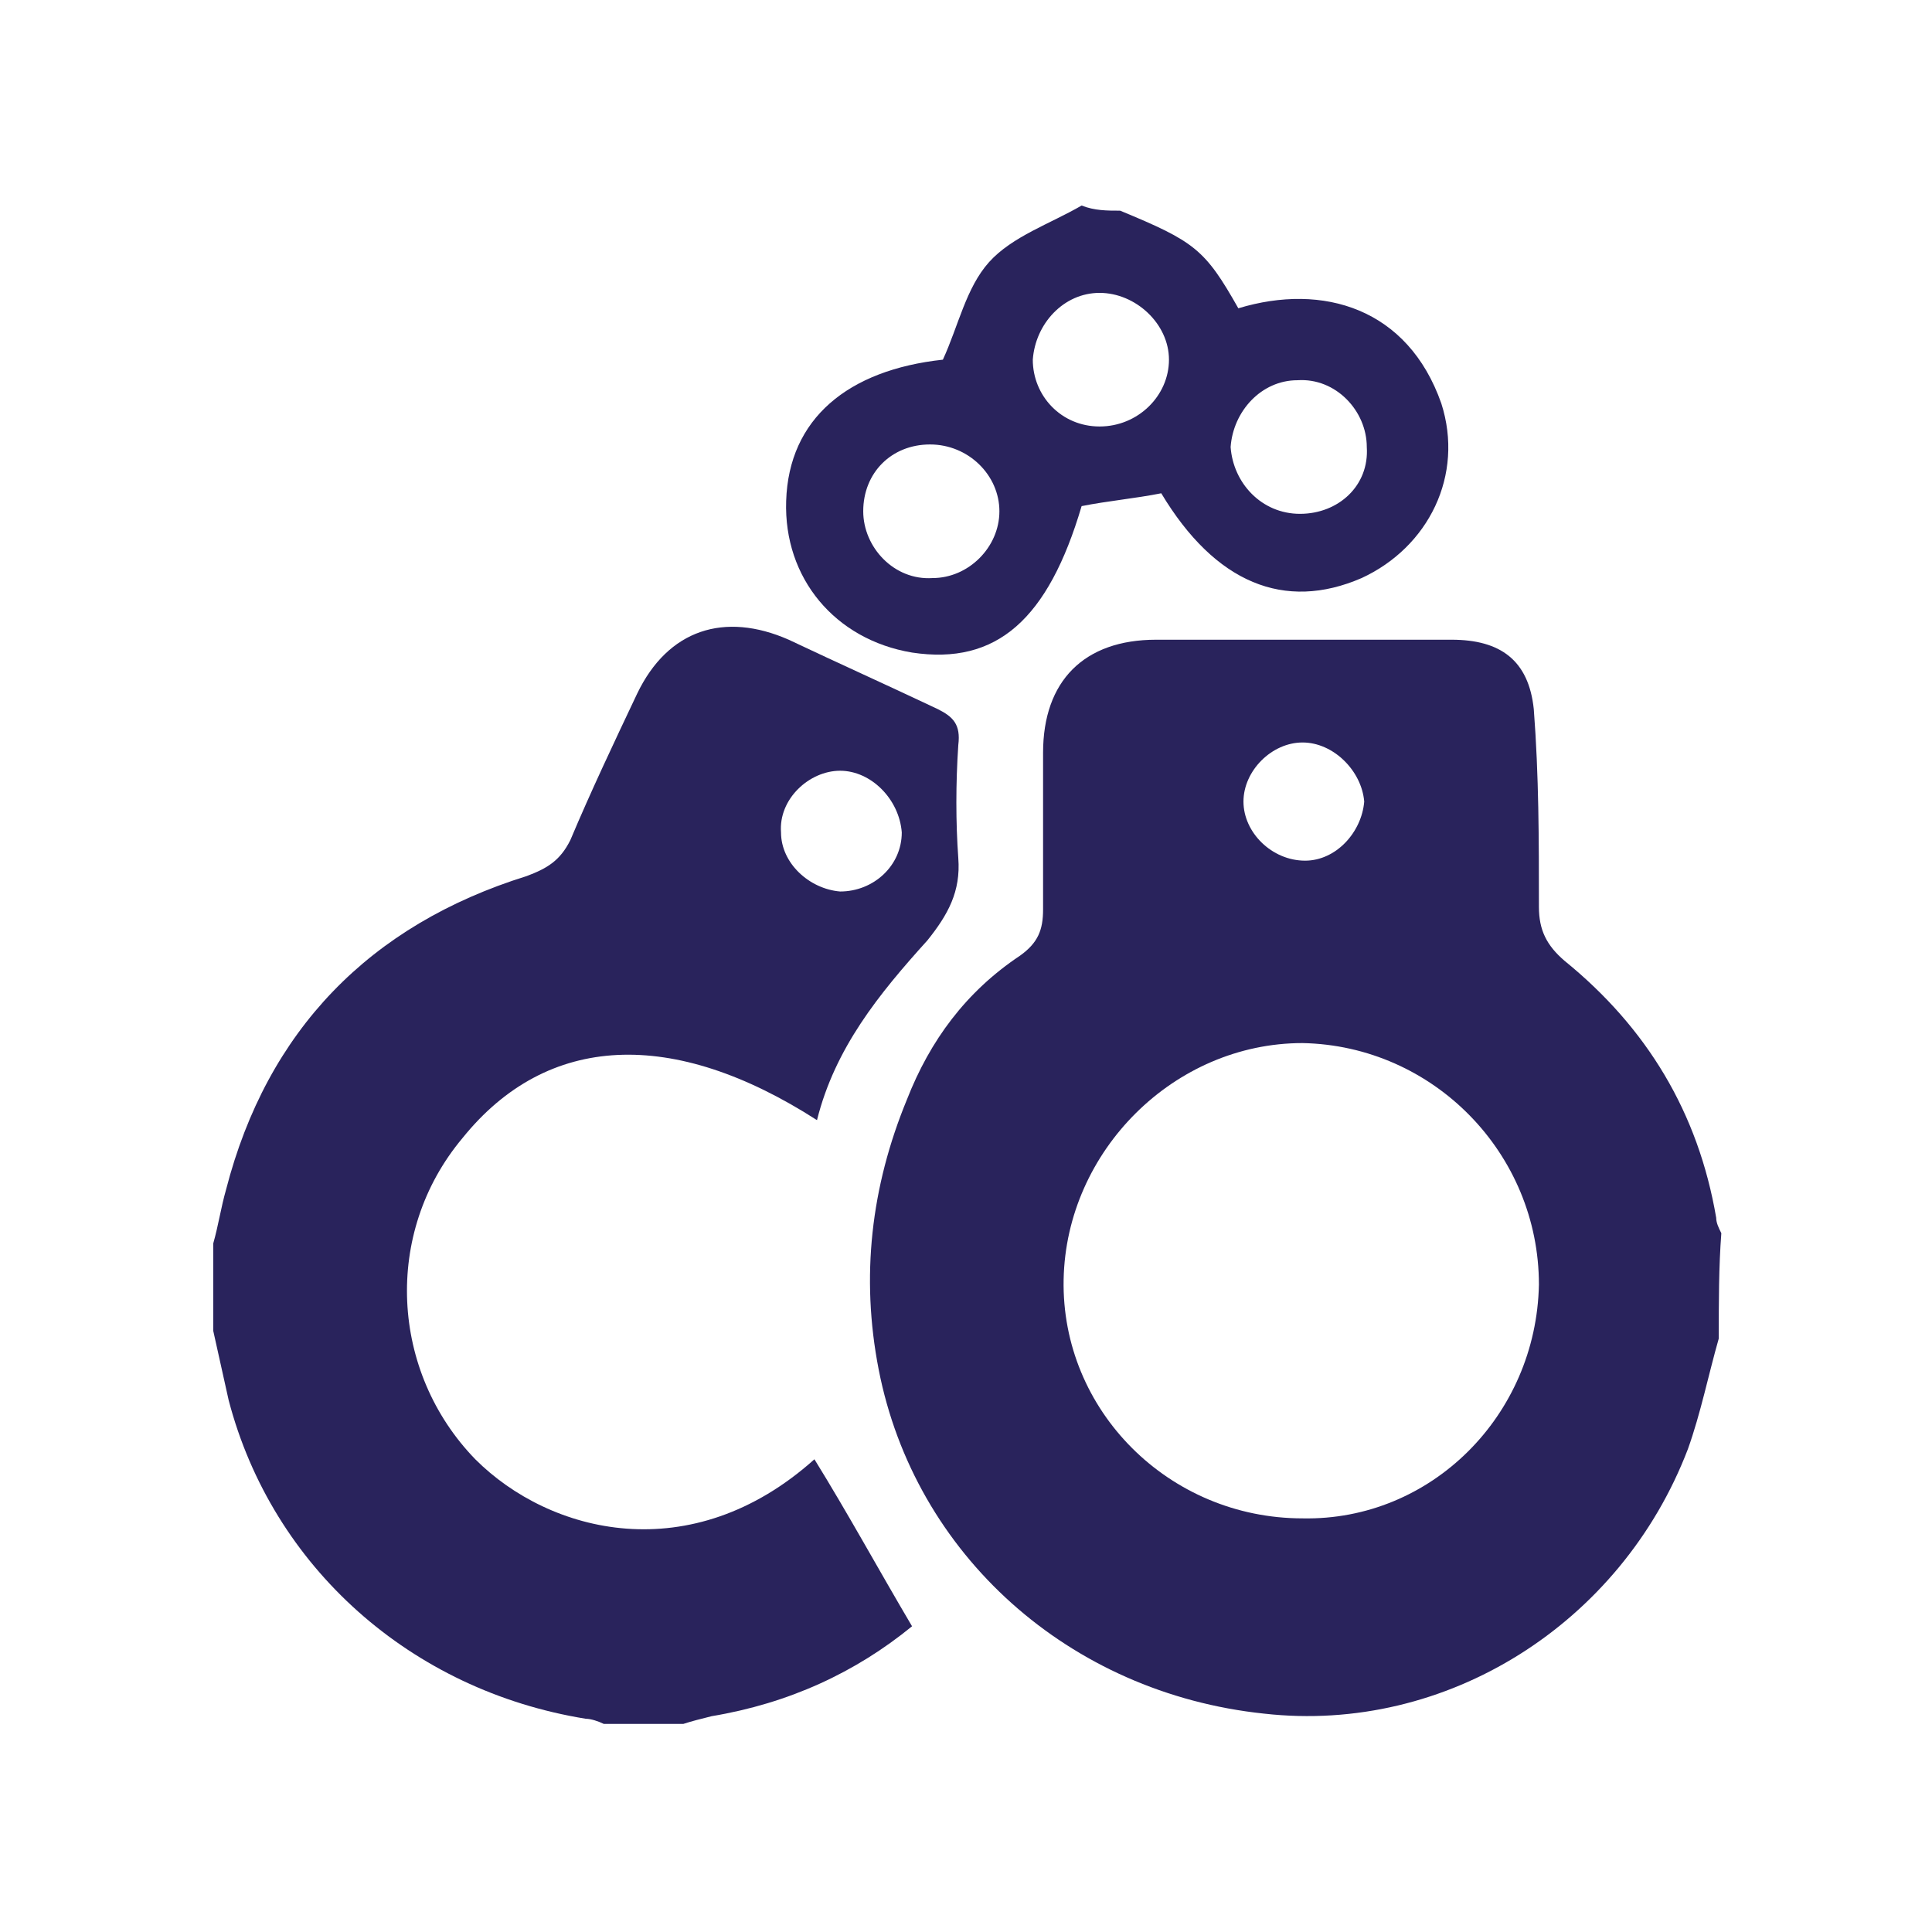
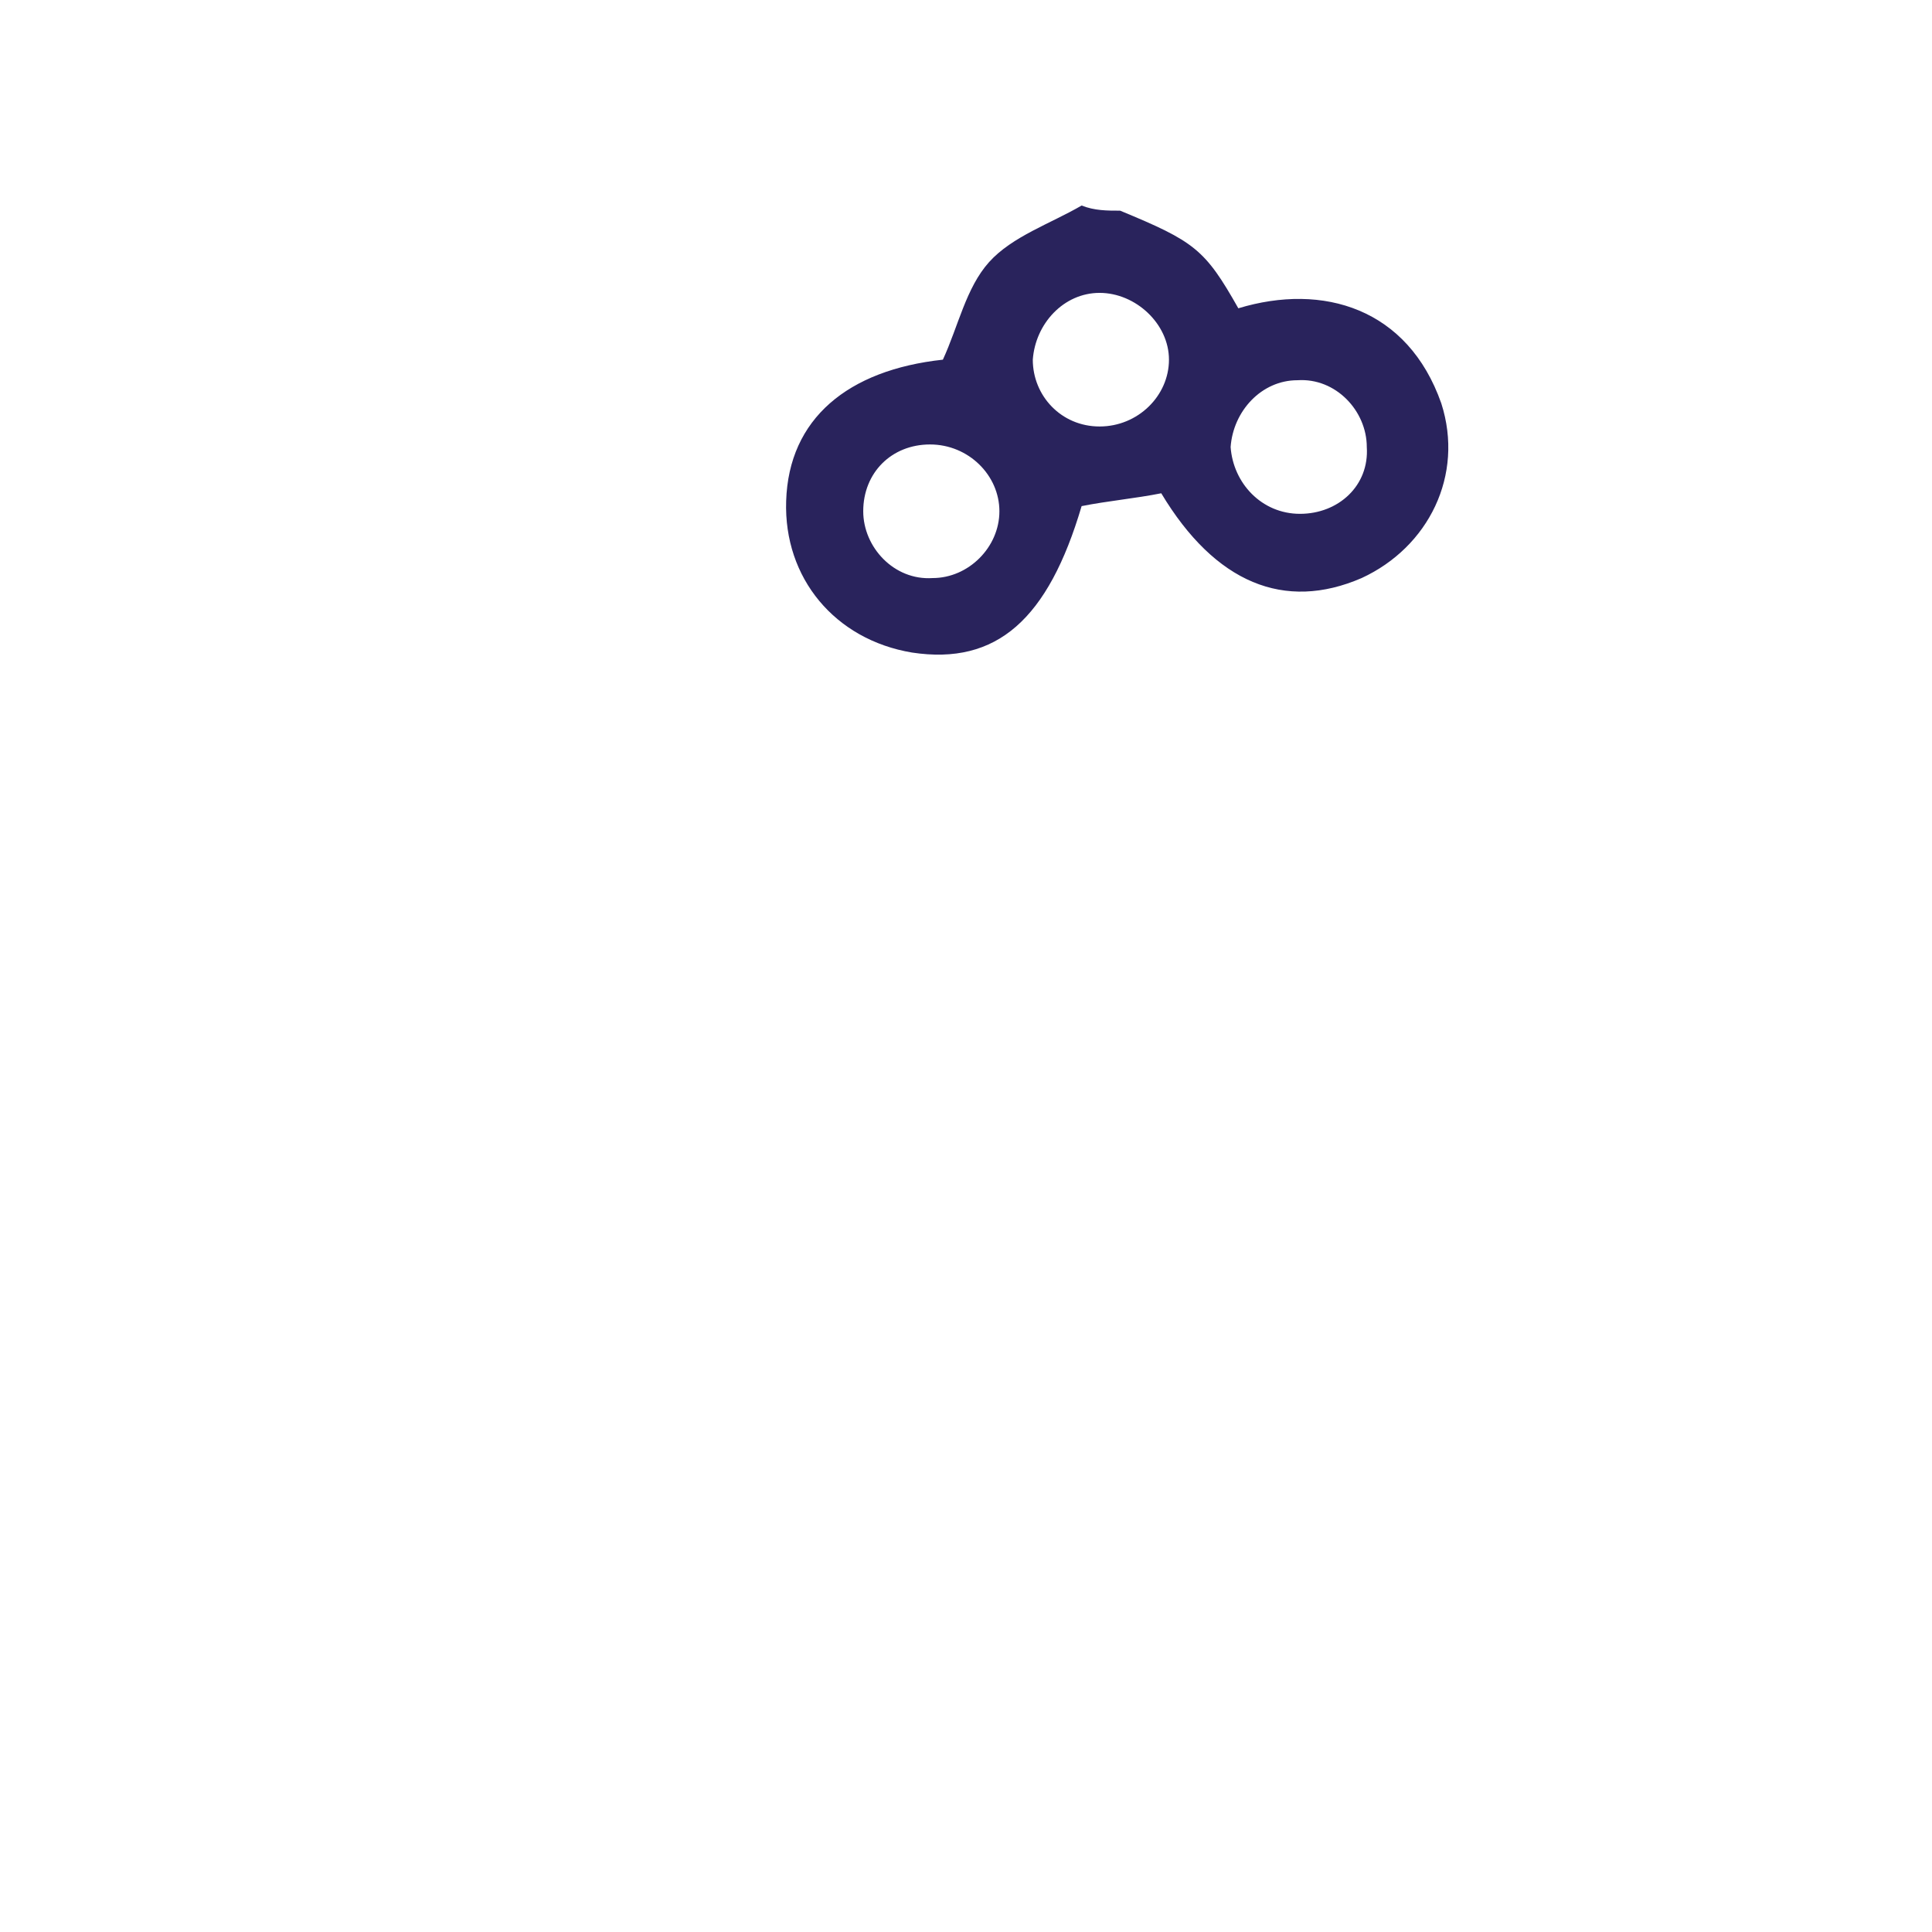
<svg xmlns="http://www.w3.org/2000/svg" version="1.1" id="Layer_1" x="0px" y="0px" viewBox="0 0 75.2 75.2" style="enable-background:new 0 0 75.2 75.2;" xml:space="preserve">
  <style type="text/css">
	.st0{fill:#29235C;}
	.st1{fill:#FFFFFF;}
</style>
  <g>
-     <path class="st0" d="M66.9,52.1c-0.4,1.4-0.7,2.9-1.2,4.3c-2.6,6.8-9.4,11.1-16.5,10.3c-7.6-0.8-13.6-6.2-15-13.4   c-0.7-3.6-0.3-7.1,1.1-10.5c0.9-2.3,2.3-4.2,4.4-5.6c0.7-0.5,0.9-1,0.9-1.8c0-2,0-4.1,0-6.1c0-2.8,1.6-4.4,4.4-4.4   c3.8,0,7.7,0,11.5,0c1.9,0,3,0.8,3.2,2.7c0.2,2.6,0.2,5.1,0.2,7.7c0,0.9,0.3,1.5,1,2.1c3.2,2.6,5.2,5.9,5.9,10   c0,0.2,0.1,0.4,0.2,0.6C66.9,49.3,66.9,50.7,66.9,52.1z M59.9,50c0-5.1-4.1-9.3-9.2-9.4c-5,0-9.2,4.2-9.3,9.2   c-0.1,5.1,4.1,9.3,9.3,9.3C55.7,59.2,59.8,55.1,59.9,50z M50.7,28.9c-1.2,0-2.3,1.1-2.3,2.3c0,1.2,1.1,2.3,2.4,2.3   c1.2,0,2.2-1.1,2.3-2.3C53,30,51.9,28.9,50.7,28.9z" />
-     <path class="st0" d="M8.3,48.4c0.2-0.7,0.3-1.4,0.5-2.1c1.6-6.2,5.6-10.3,11.7-12.2c0.8-0.3,1.3-0.6,1.7-1.4   c0.8-1.9,1.7-3.8,2.6-5.7c1.2-2.5,3.4-3.2,5.9-2.1c1.9,0.9,3.9,1.8,5.8,2.7c0.6,0.3,0.9,0.6,0.8,1.4c-0.1,1.5-0.1,3,0,4.4   c0.1,1.3-0.4,2.2-1.2,3.2c-1.9,2.1-3.6,4.2-4.3,7C26.2,40,21.3,40.2,18,44.3c-3.1,3.7-2.8,9.1,0.5,12.5c2.9,2.9,8.4,4.3,13.2,0   c1.3,2.1,2.5,4.3,3.8,6.5c-2.2,1.8-4.8,3-7.8,3.5c-0.4,0.1-0.8,0.2-1.1,0.3c-1,0-2.1,0-3.1,0c-0.2-0.1-0.5-0.2-0.7-0.2   C16,65.8,10.6,61,8.9,54.5c-0.2-0.9-0.4-1.8-0.6-2.7C8.3,50.7,8.3,49.6,8.3,48.4z M32.7,30c-1.2,0-2.4,1.1-2.3,2.4   c0,1.2,1.1,2.2,2.3,2.3c1.3,0,2.4-1,2.4-2.3C35,31.1,33.9,30,32.7,30z" />
    <path class="st0" d="M43.6,8.2c2.9,1.2,3.3,1.5,4.6,3.8c3.3-1,6.6,0,7.9,3.7c0.9,2.8-0.5,5.6-3.1,6.8c-3,1.3-5.7,0.2-7.8-3.3   c-1,0.2-2.1,0.3-3.1,0.5c-1.3,4.4-3.3,6.2-6.6,5.7c-3-0.5-5-2.9-4.9-5.9c0.1-3.2,2.4-5.1,6.1-5.5c0.6-1.3,0.9-2.8,1.8-3.8   c0.9-1,2.4-1.5,3.6-2.2C42.6,8.2,43.1,8.2,43.6,8.2z M42.8,16.6c1.5,0,2.7-1.2,2.7-2.6c0-1.4-1.3-2.6-2.7-2.6   c-1.4,0-2.5,1.2-2.6,2.6C40.2,15.4,41.3,16.6,42.8,16.6z M50.6,20c1.5,0,2.7-1.1,2.6-2.6c0-1.4-1.2-2.7-2.7-2.6   c-1.4,0-2.5,1.2-2.6,2.6C48,18.8,49.1,20,50.6,20z M36.2,17.3c-1.5,0-2.6,1.1-2.6,2.6c0,1.4,1.2,2.7,2.7,2.6c1.4,0,2.6-1.2,2.6-2.6   C38.9,18.5,37.7,17.3,36.2,17.3z" />
  </g>
</svg>